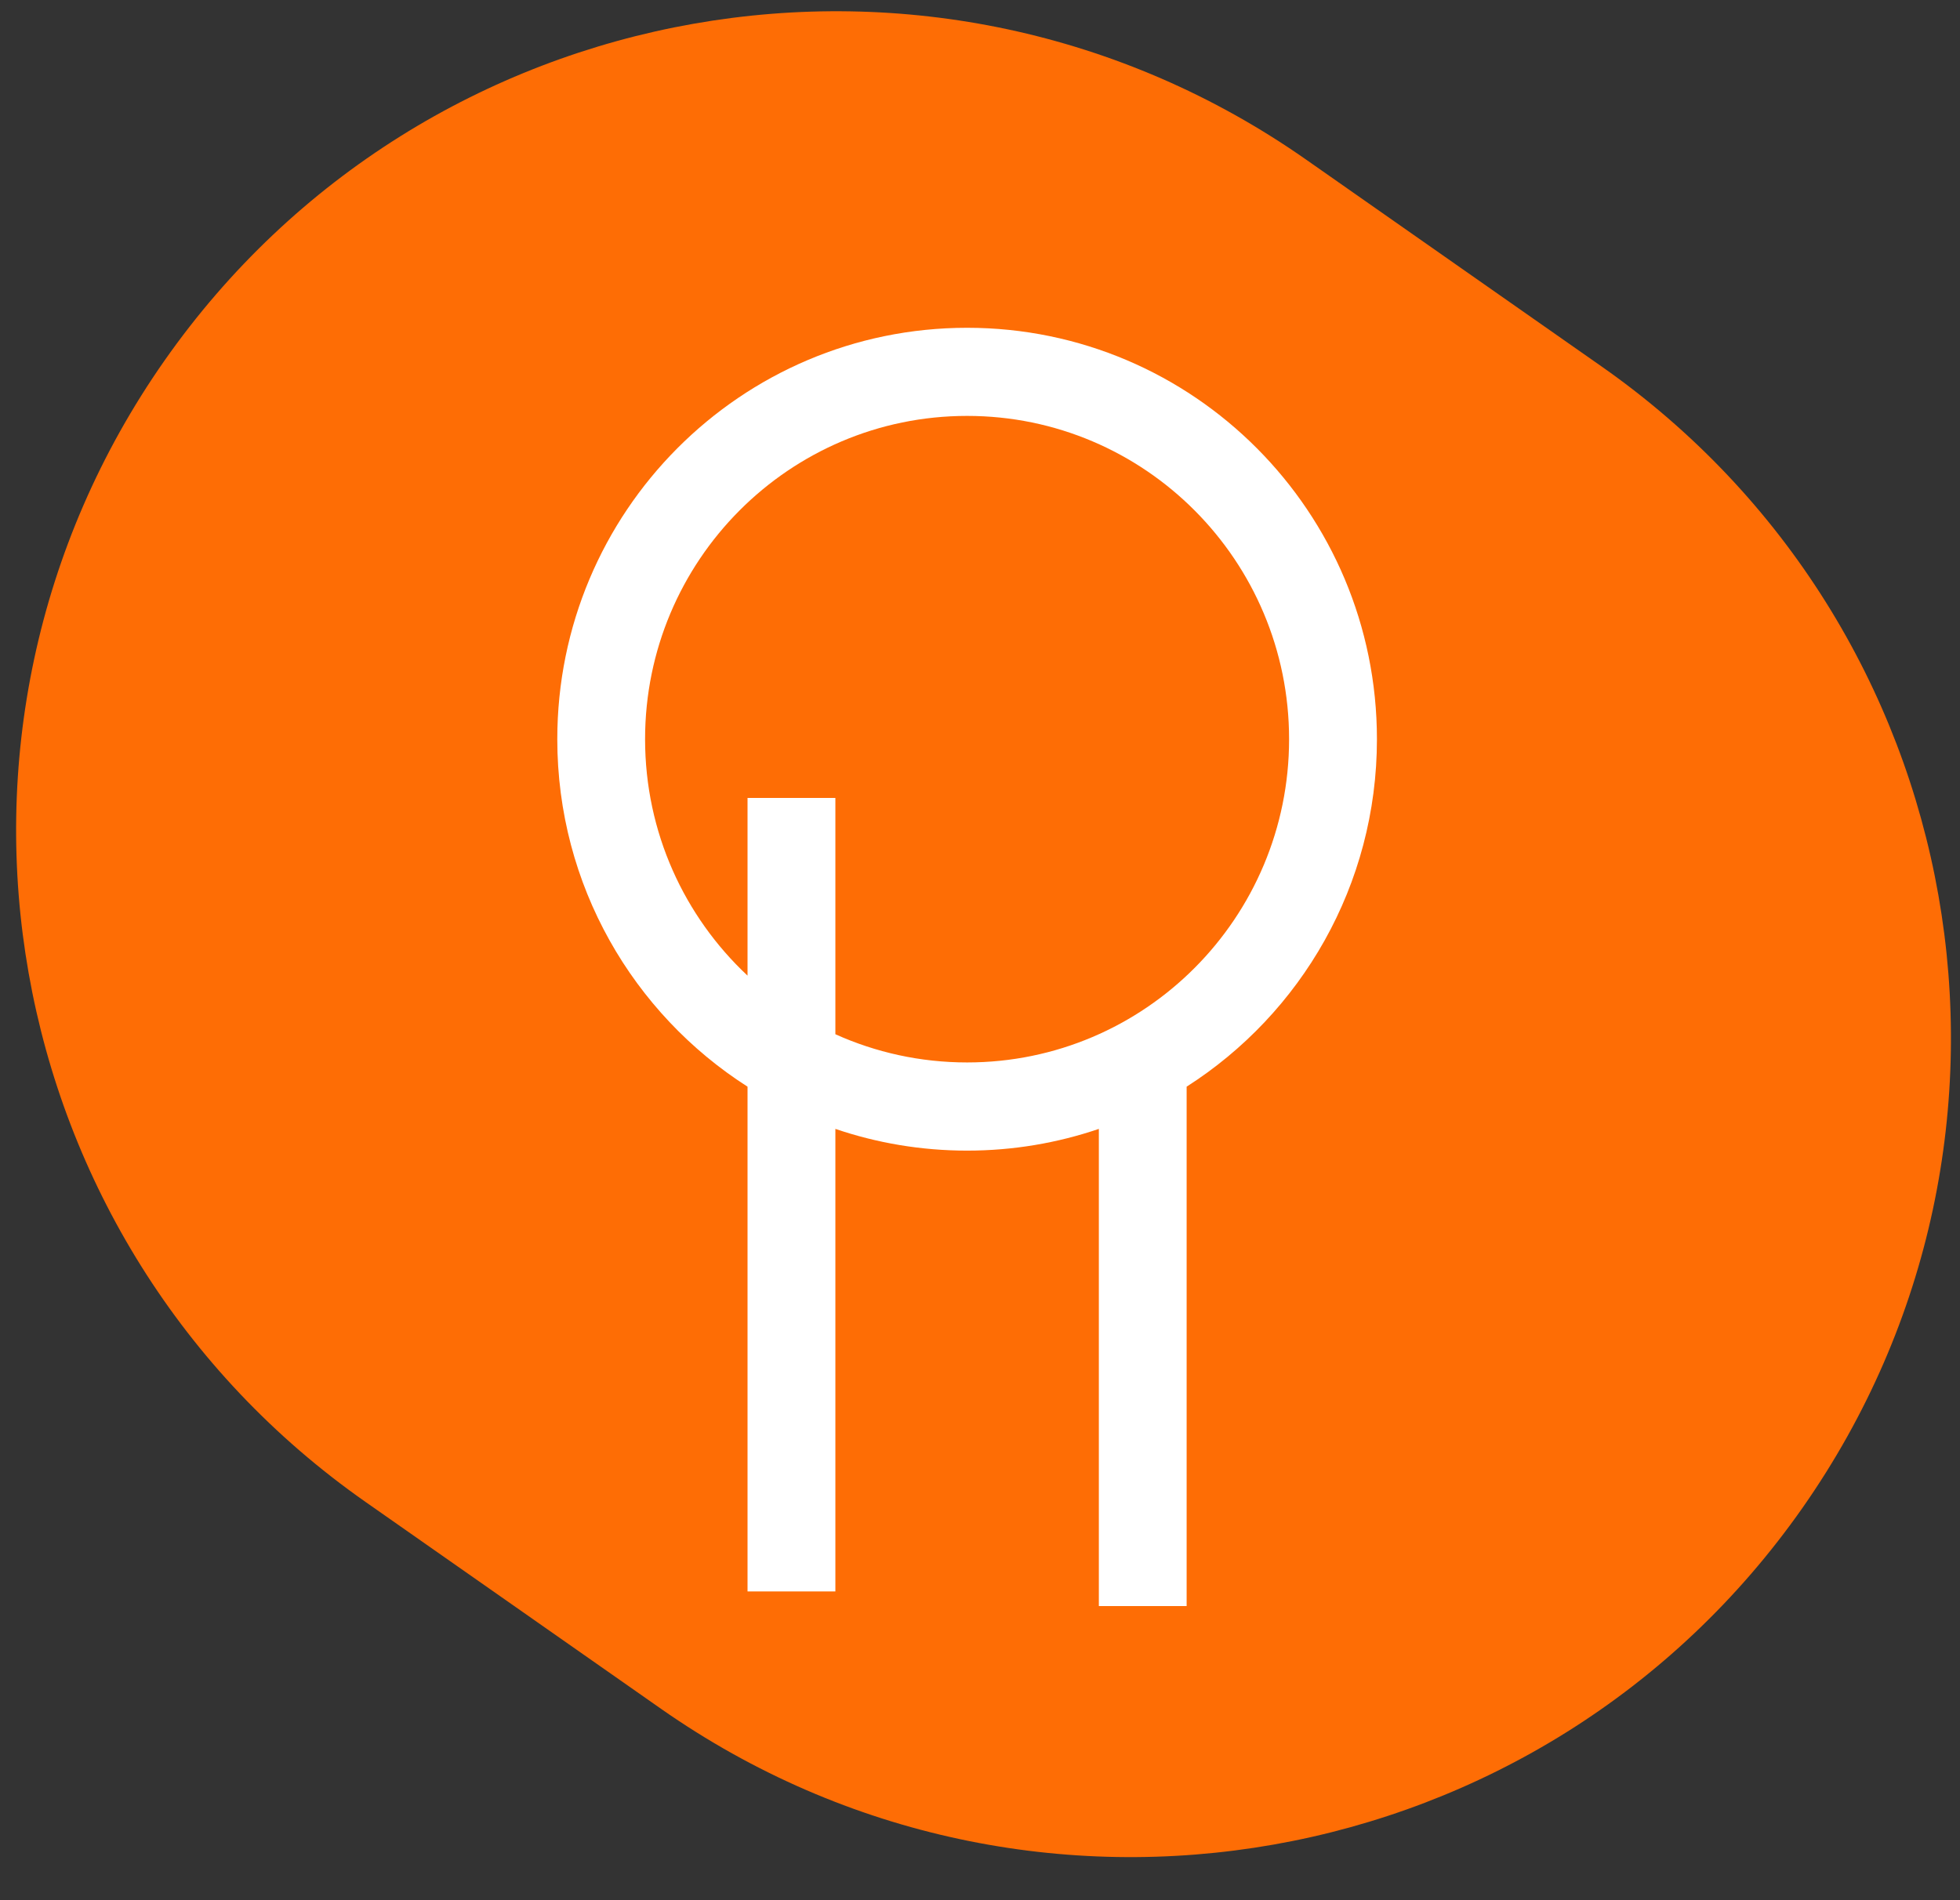
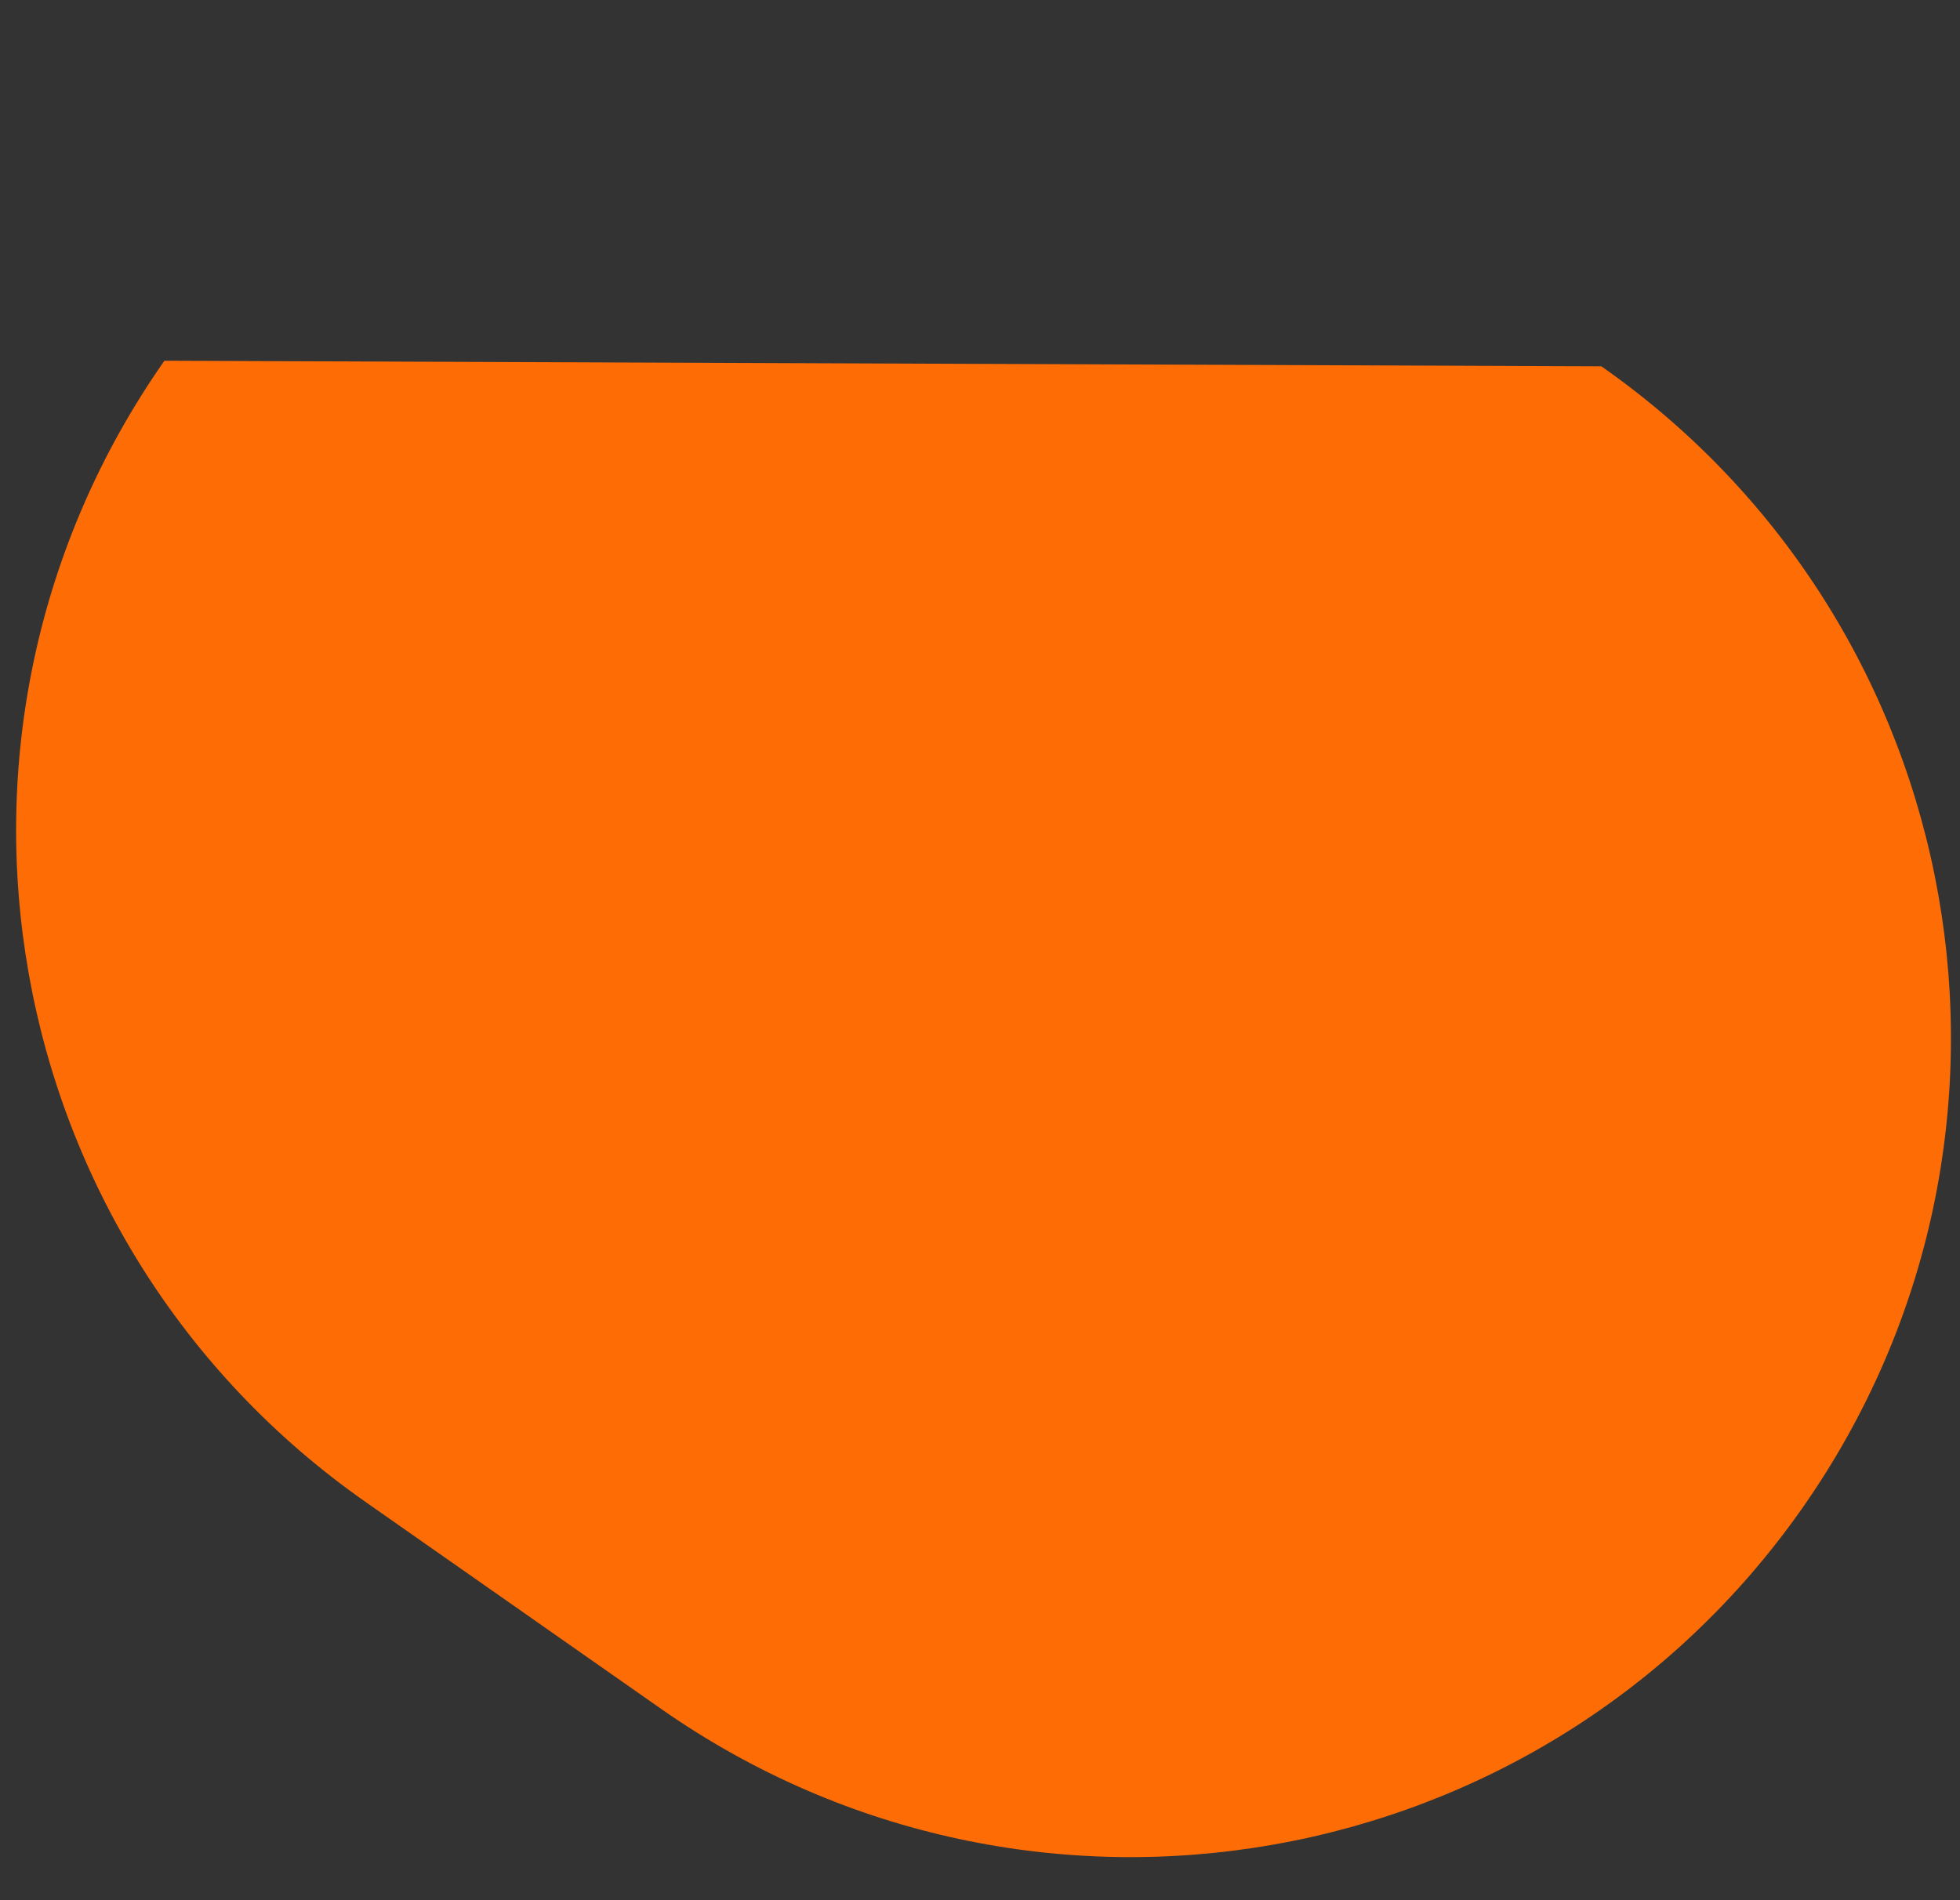
<svg xmlns="http://www.w3.org/2000/svg" width="33" height="32" viewBox="0 0 33 32" fill="none">
  <rect x="0" y="0" width="33" height="32" fill="#333333" stroke="none" />
-   <path fill-rule="evenodd" clip-rule="evenodd" d="M2.768 6.075C7.14 -0.168 15.745 -1.685 21.988 2.686L26.962 6.169C33.205 10.541 34.722 19.146 30.351 25.389C25.979 31.632 17.374 33.149 11.131 28.778L6.157 25.295C-0.086 20.923 -1.603 12.319 2.768 6.075Z" fill="#FE6D05" />
-   <path d="M18.501 19.011C17.805 19.248 17.059 19.377 16.283 19.377C15.507 19.377 14.761 19.248 14.065 19.011V26.8H12.586V18.3C10.661 17.07 9.383 14.909 9.383 12.448C9.383 8.622 12.472 5.52 16.283 5.52C20.094 5.52 23.183 8.622 23.183 12.448C23.183 14.909 21.905 17.07 19.979 18.3V27.047H18.501V19.011ZM14.065 17.417C14.742 17.722 15.493 17.892 16.283 17.892C19.277 17.892 21.704 15.455 21.704 12.448C21.704 9.442 19.277 7.004 16.283 7.004C13.289 7.004 10.861 9.442 10.861 12.448C10.861 14.02 11.525 15.437 12.586 16.43V13.438H14.065V17.417Z" fill="white" />
+   <path fill-rule="evenodd" clip-rule="evenodd" d="M2.768 6.075L26.962 6.169C33.205 10.541 34.722 19.146 30.351 25.389C25.979 31.632 17.374 33.149 11.131 28.778L6.157 25.295C-0.086 20.923 -1.603 12.319 2.768 6.075Z" fill="#FE6D05" />
</svg>